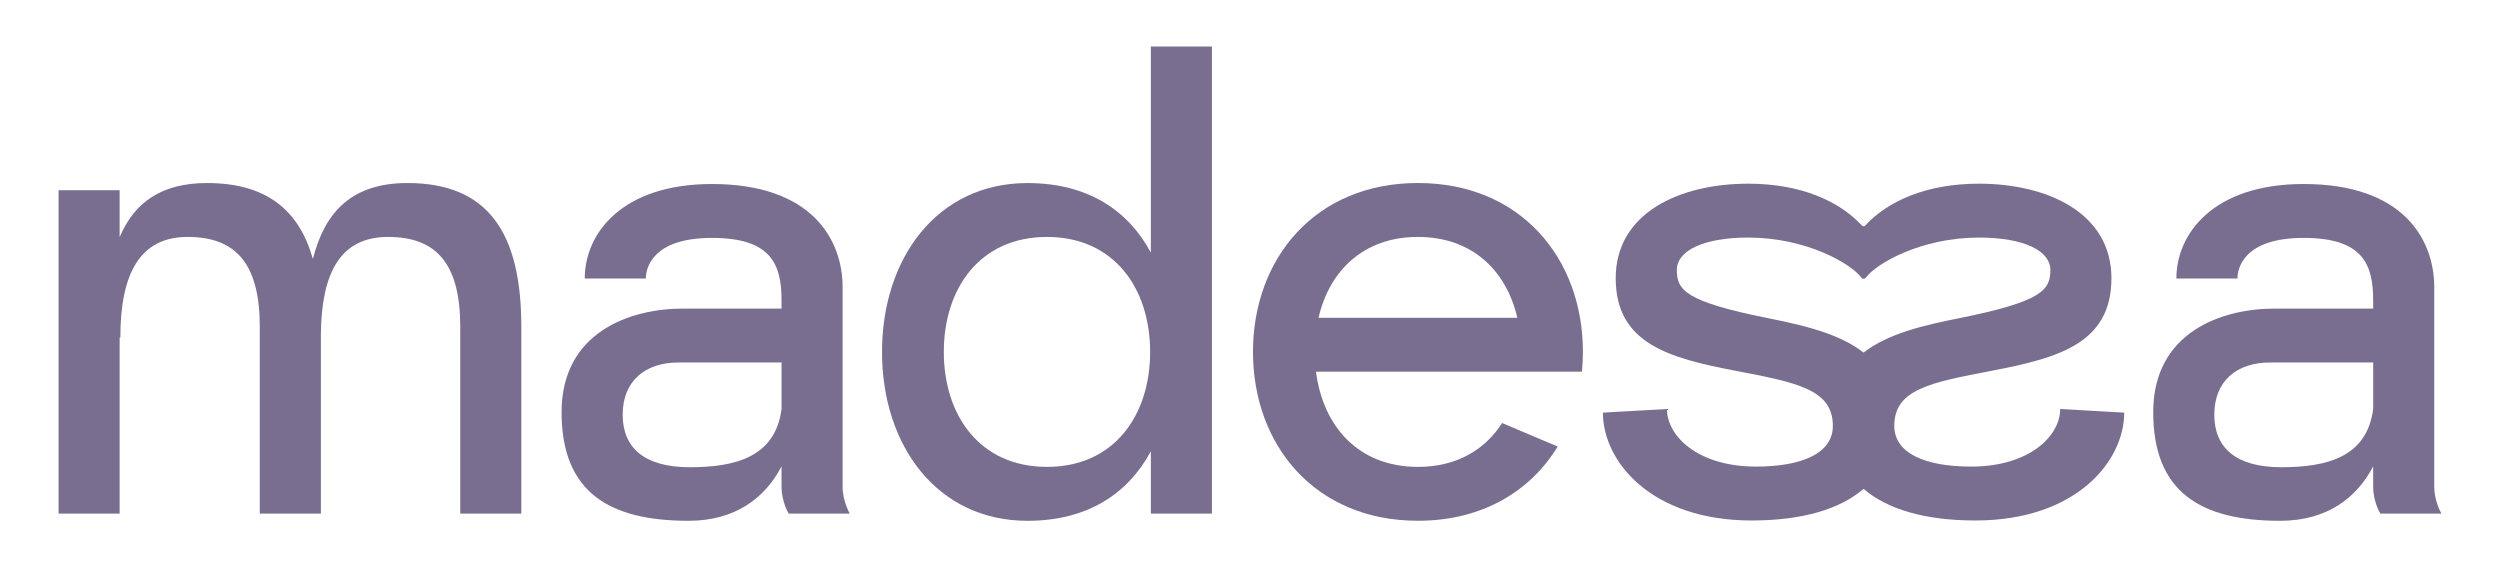
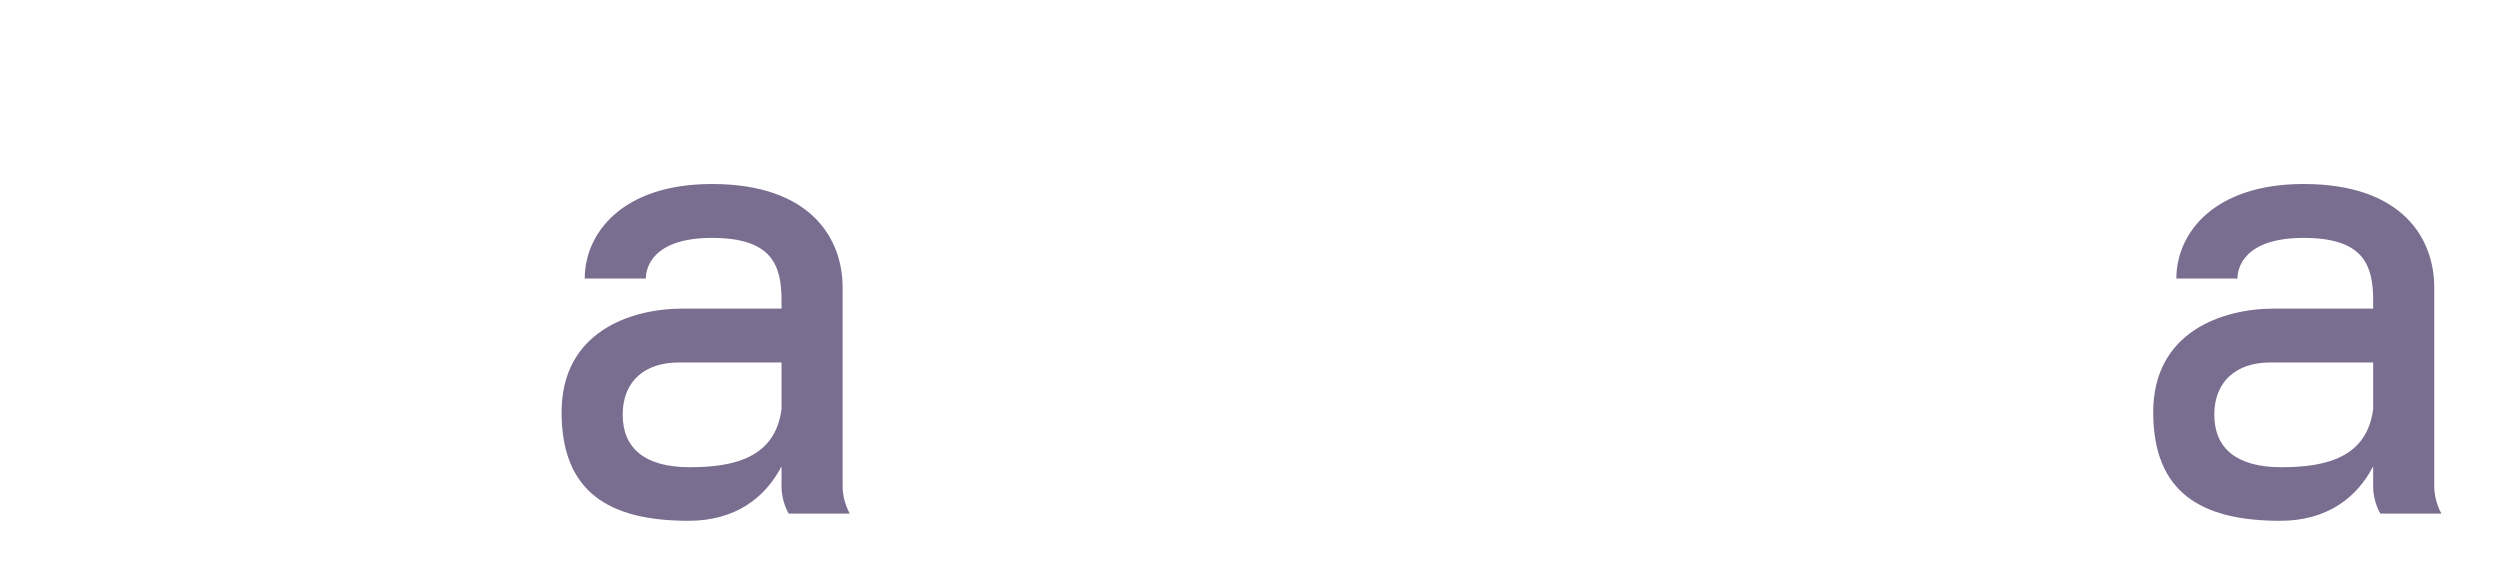
<svg xmlns="http://www.w3.org/2000/svg" id="Layer_1" data-name="Layer 1" viewBox="0 0 1500 340.37">
  <defs>
    <style>
      .cls-1 {
        fill: #796E90;
      }
    </style>
  </defs>
-   <path class="cls-1" d="M312.8,196.06v112.1h-36.65v-112.1c0-38.1-14.53-53.9-43.31-53.9s-40.01,21.66-40.32,58.79v107.21h-36.65v-112.1c0-38.1-14.53-53.9-43.31-53.9s-40.34,22.27-40.34,60.36h-.43v105.64h-36.65V114.13h36.65v28.14c8.72-20.55,24.78-32.45,52.43-32.45,35.13,0,55.11,15.76,63.52,45.56,7.17-28.52,23.67-45.56,56.76-45.56,48.69,0,68.29,30.28,68.29,86.24" />
  <path class="cls-1" d="M509.88,308.16h-36.65s-4.31-6.86-4.31-16.17v-12.19c-9.77,18.88-27.74,32.68-55.76,32.68-47.43,0-76.21-16.94-76.21-65.17s41.41-62.15,72.65-62.15h59.32v-4.85c0-21.45-5.92-37.57-41.73-37.57s-39.7,18.15-39.7,24.36h-36.65c0-26.93,22.22-56.7,76.35-56.7,59.89,0,78.38,33.33,78.38,61.95v119.65c0,8.9,4.31,16.17,4.31,16.17M468.93,245.35v-27.86h-61.83c-20.32,0-33.49,11.36-33.49,31.32s13.13,31.52,40.17,31.52,51.44-5.86,55.16-34.99" />
-   <path class="cls-1" d="M727.16,27.9v280.26h-36.65v-37.4c-13.58,25.27-37.82,41.72-73.99,41.72-54.44,0-87.31-45.36-87.31-101.32s32.88-101.33,87.31-101.33c36.17,0,60.41,16.44,73.99,41.72V27.9h36.65ZM690.08,211.15c0-38.1-21.62-68.99-61.9-68.99s-61.89,30.89-61.89,68.99,21.62,68.98,61.89,68.98,61.9-30.88,61.9-68.98" />
-   <path class="cls-1" d="M949.16,223h-159.56c4.08,32.44,25.16,57.13,61.16,57.13,23.24,0,40.25-10.29,50.5-26.31l33.35,14.11c-16.36,26.87-45.34,44.53-83.84,44.53-61.71,0-98.98-45.36-98.98-101.32s37.27-101.33,98.98-101.33,98.98,45.37,98.98,101.33c0,3.98-.21,7.9-.58,11.76v.1ZM791.11,190.67h119.29c-6.5-28.1-26.91-48.51-59.65-48.51s-53.15,20.41-59.64,48.51" />
-   <path class="cls-1" d="M1236.12,245.41c0,16.05-18.3,34.54-53.42,34.54-27.36,0-46.13-7.85-46.13-24.44,0-22.01,21.9-26.03,58.43-33.04,39.98-7.68,71.86-16.35,71.86-55.52s-38.31-56.74-79.52-56.74c-31.75,0-54.78,10.57-68.26,25.17-.51.55-1.36.55-1.87,0-13.48-14.59-36.5-25.17-68.26-25.17-41.21,0-79.52,17.57-79.52,56.74s31.88,47.84,71.86,55.52c36.53,7.01,58.43,11.03,58.43,33.04,0,16.59-18.77,24.44-46.13,24.44-35.12,0-53.42-18.49-53.42-34.54l-38.42,2.16c0,29.41,29.13,64.72,89.2,64.72,30.63,0,53.03-6.82,67.19-18.98,14.16,12.16,36.56,18.98,67.19,18.98,60.07,0,89.2-35.31,89.2-64.72l-38.42-2.16ZM1061.05,190.96c-50.46-10.11-54.95-17.08-54.95-29.07,0-11.23,15.5-19.35,42.87-19.35,34.75,0,61.66,15.63,67.85,24.03.68.92,2.01.92,2.69,0,6.19-8.4,33.09-24.03,67.84-24.03,27.37,0,42.87,8.11,42.87,19.35,0,11.99-4.49,18.96-54.95,29.07-20.86,4.18-42.42,9.11-57.11,20.6-14.68-11.49-36.25-16.42-57.11-20.6" />
  <path class="cls-1" d="M1464.86,308.16h-36.65s-4.31-6.86-4.31-16.17v-12.19c-9.77,18.88-27.74,32.68-55.76,32.68-47.43,0-76.21-16.94-76.21-65.17s41.41-62.15,72.65-62.15h59.32v-4.85c0-21.45-5.92-37.57-41.73-37.57s-39.7,18.15-39.7,24.36h-36.65c0-26.93,22.22-56.7,76.35-56.7,59.89,0,78.38,33.33,78.38,61.95v119.65c0,8.9,4.31,16.17,4.31,16.17M1423.91,245.35v-27.86h-61.84c-20.32,0-33.49,11.36-33.49,31.32s13.12,31.52,40.17,31.52,51.44-5.86,55.16-34.99" />
</svg>